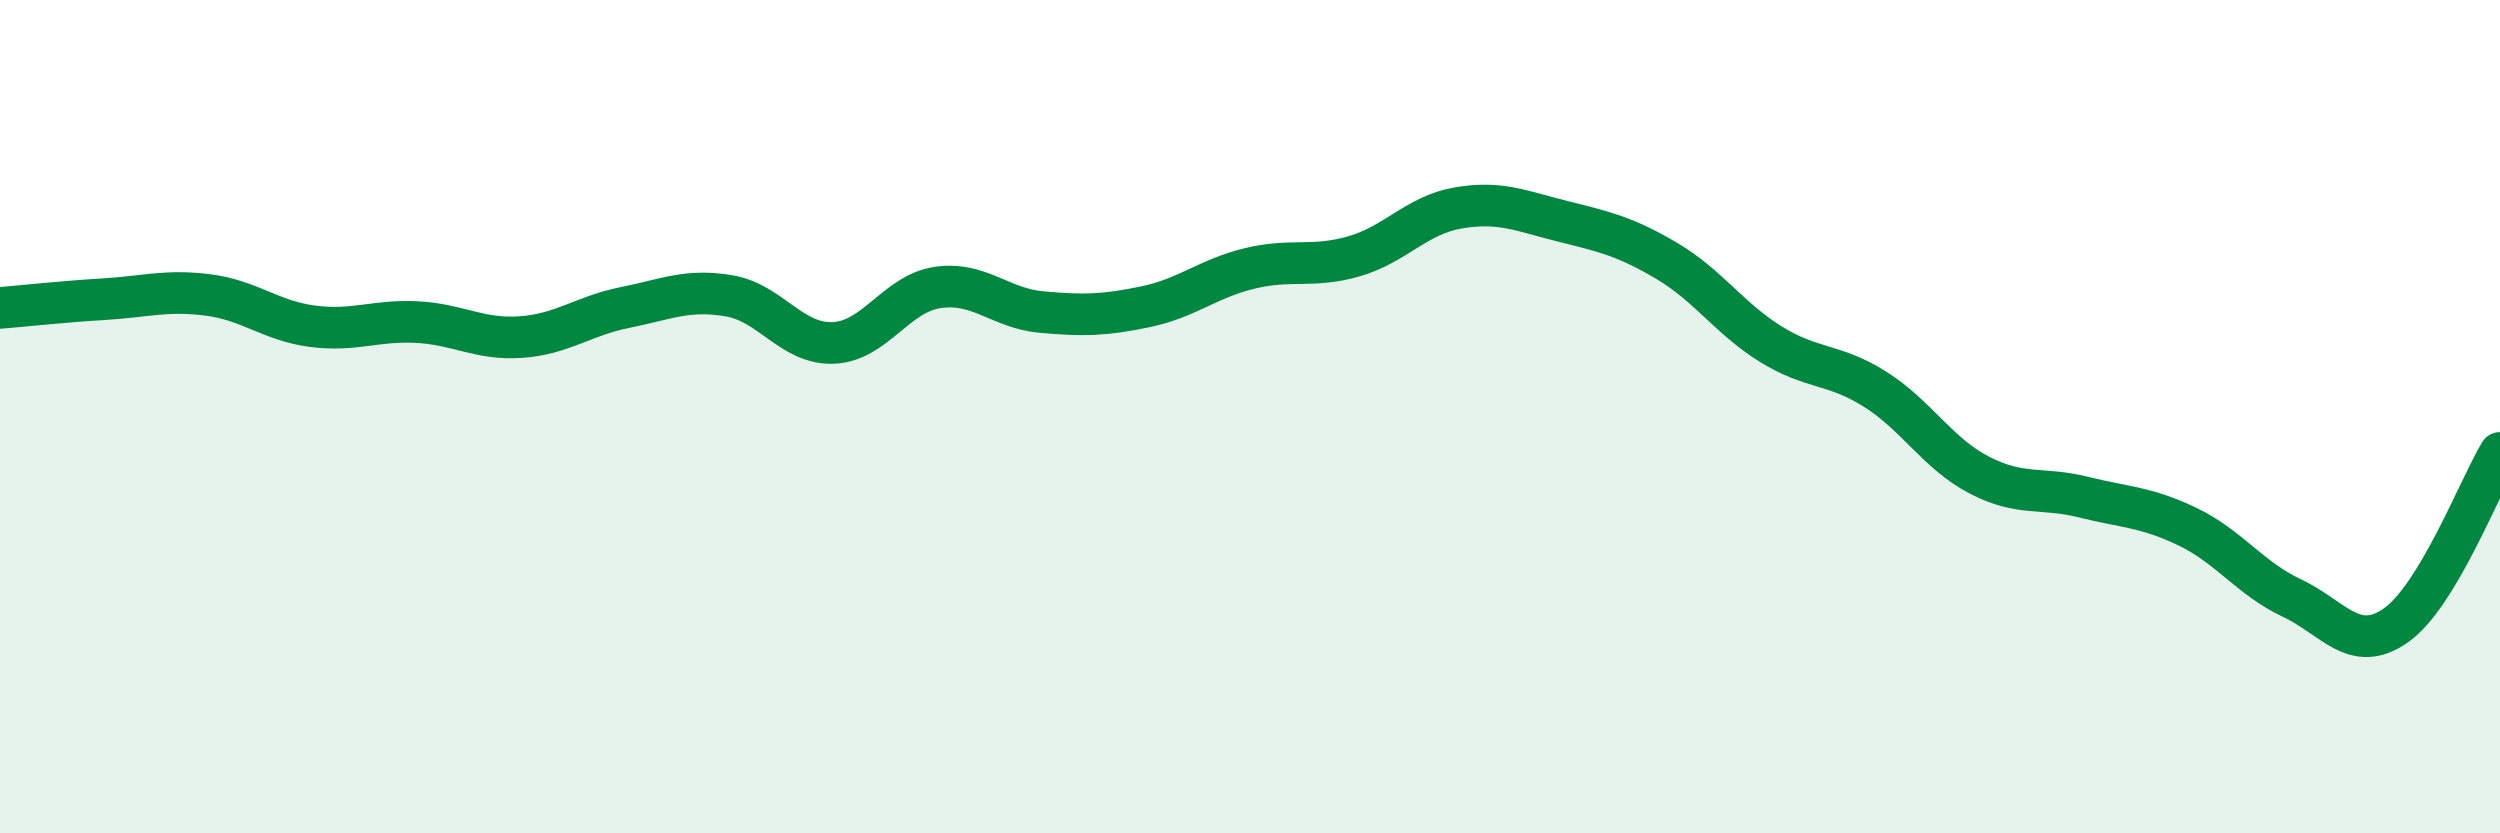
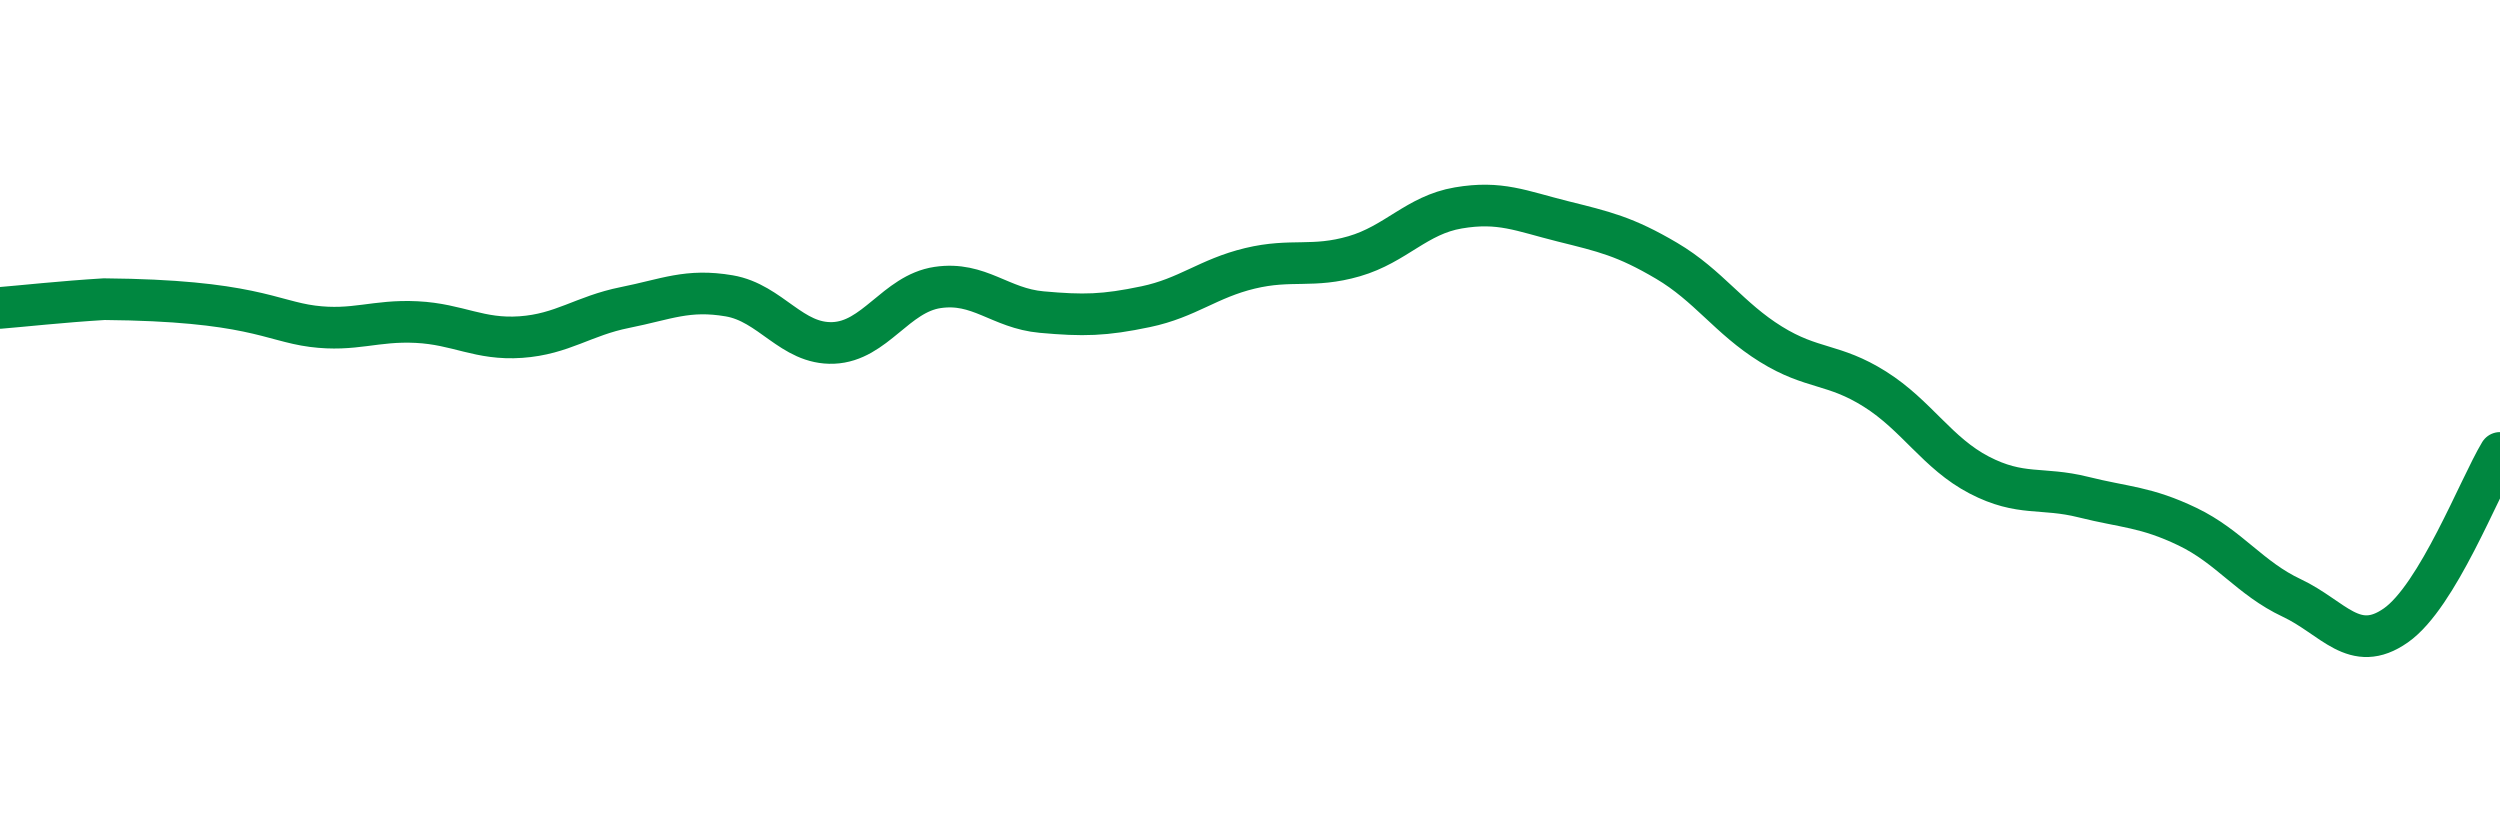
<svg xmlns="http://www.w3.org/2000/svg" width="60" height="20" viewBox="0 0 60 20">
-   <path d="M 0,7.39 C 0.5,7.35 1.5,7.24 2.5,7.18 C 3.5,7.12 4,6.95 5,7.08 C 6,7.21 6.5,7.7 7.5,7.83 C 8.5,7.96 9,7.68 10,7.73 C 11,7.78 11.5,8.16 12.5,8.09 C 13.5,8.02 14,7.58 15,7.38 C 16,7.18 16.5,6.93 17.5,7.1 C 18.5,7.27 19,8.27 20,8.23 C 21,8.19 21.5,7.05 22.5,6.9 C 23.5,6.75 24,7.4 25,7.49 C 26,7.58 26.5,7.57 27.5,7.36 C 28.5,7.15 29,6.68 30,6.44 C 31,6.2 31.5,6.44 32.5,6.15 C 33.5,5.86 34,5.16 35,4.99 C 36,4.82 36.5,5.06 37.5,5.31 C 38.5,5.56 39,5.67 40,6.26 C 41,6.85 41.5,7.64 42.5,8.26 C 43.5,8.88 44,8.71 45,9.34 C 46,9.97 46.5,10.88 47.5,11.4 C 48.5,11.92 49,11.68 50,11.93 C 51,12.18 51.5,12.16 52.5,12.64 C 53.5,13.12 54,13.88 55,14.35 C 56,14.82 56.5,15.71 57.5,15.01 C 58.5,14.31 59.5,11.7 60,10.87L60 20L0 20Z" fill="#008740" opacity="0.1" stroke-linecap="round" stroke-linejoin="round" />
-   <path d="M 0,7.39 C 0.5,7.35 1.5,7.24 2.5,7.18 C 3.5,7.12 4,6.95 5,7.08 C 6,7.21 6.5,7.7 7.5,7.83 C 8.5,7.96 9,7.68 10,7.73 C 11,7.78 11.5,8.16 12.5,8.09 C 13.5,8.02 14,7.58 15,7.38 C 16,7.18 16.5,6.93 17.5,7.1 C 18.5,7.27 19,8.27 20,8.23 C 21,8.19 21.5,7.05 22.5,6.9 C 23.5,6.75 24,7.4 25,7.49 C 26,7.58 26.5,7.57 27.5,7.36 C 28.5,7.15 29,6.68 30,6.44 C 31,6.2 31.5,6.44 32.5,6.15 C 33.5,5.86 34,5.16 35,4.99 C 36,4.82 36.5,5.06 37.5,5.31 C 38.5,5.56 39,5.67 40,6.26 C 41,6.85 41.5,7.64 42.5,8.26 C 43.5,8.88 44,8.71 45,9.34 C 46,9.97 46.5,10.88 47.5,11.4 C 48.5,11.92 49,11.68 50,11.93 C 51,12.18 51.5,12.16 52.5,12.64 C 53.5,13.12 54,13.88 55,14.35 C 56,14.82 56.5,15.71 57.5,15.01 C 58.5,14.31 59.5,11.7 60,10.87" stroke="#008740" stroke-width="1" fill="none" stroke-linecap="round" stroke-linejoin="round" />
+   <path d="M 0,7.39 C 0.5,7.35 1.5,7.24 2.5,7.18 C 6,7.21 6.5,7.7 7.5,7.83 C 8.5,7.96 9,7.68 10,7.73 C 11,7.78 11.5,8.16 12.5,8.09 C 13.5,8.02 14,7.58 15,7.38 C 16,7.18 16.5,6.93 17.5,7.1 C 18.5,7.27 19,8.27 20,8.23 C 21,8.19 21.5,7.05 22.5,6.9 C 23.5,6.75 24,7.4 25,7.49 C 26,7.58 26.5,7.57 27.5,7.36 C 28.5,7.15 29,6.68 30,6.44 C 31,6.2 31.5,6.44 32.5,6.15 C 33.5,5.86 34,5.16 35,4.99 C 36,4.82 36.5,5.06 37.5,5.31 C 38.5,5.56 39,5.67 40,6.26 C 41,6.85 41.5,7.64 42.5,8.26 C 43.5,8.88 44,8.71 45,9.34 C 46,9.97 46.5,10.88 47.5,11.4 C 48.5,11.92 49,11.68 50,11.93 C 51,12.18 51.5,12.16 52.5,12.64 C 53.5,13.12 54,13.88 55,14.35 C 56,14.82 56.5,15.71 57.5,15.01 C 58.5,14.31 59.5,11.7 60,10.87" stroke="#008740" stroke-width="1" fill="none" stroke-linecap="round" stroke-linejoin="round" />
</svg>